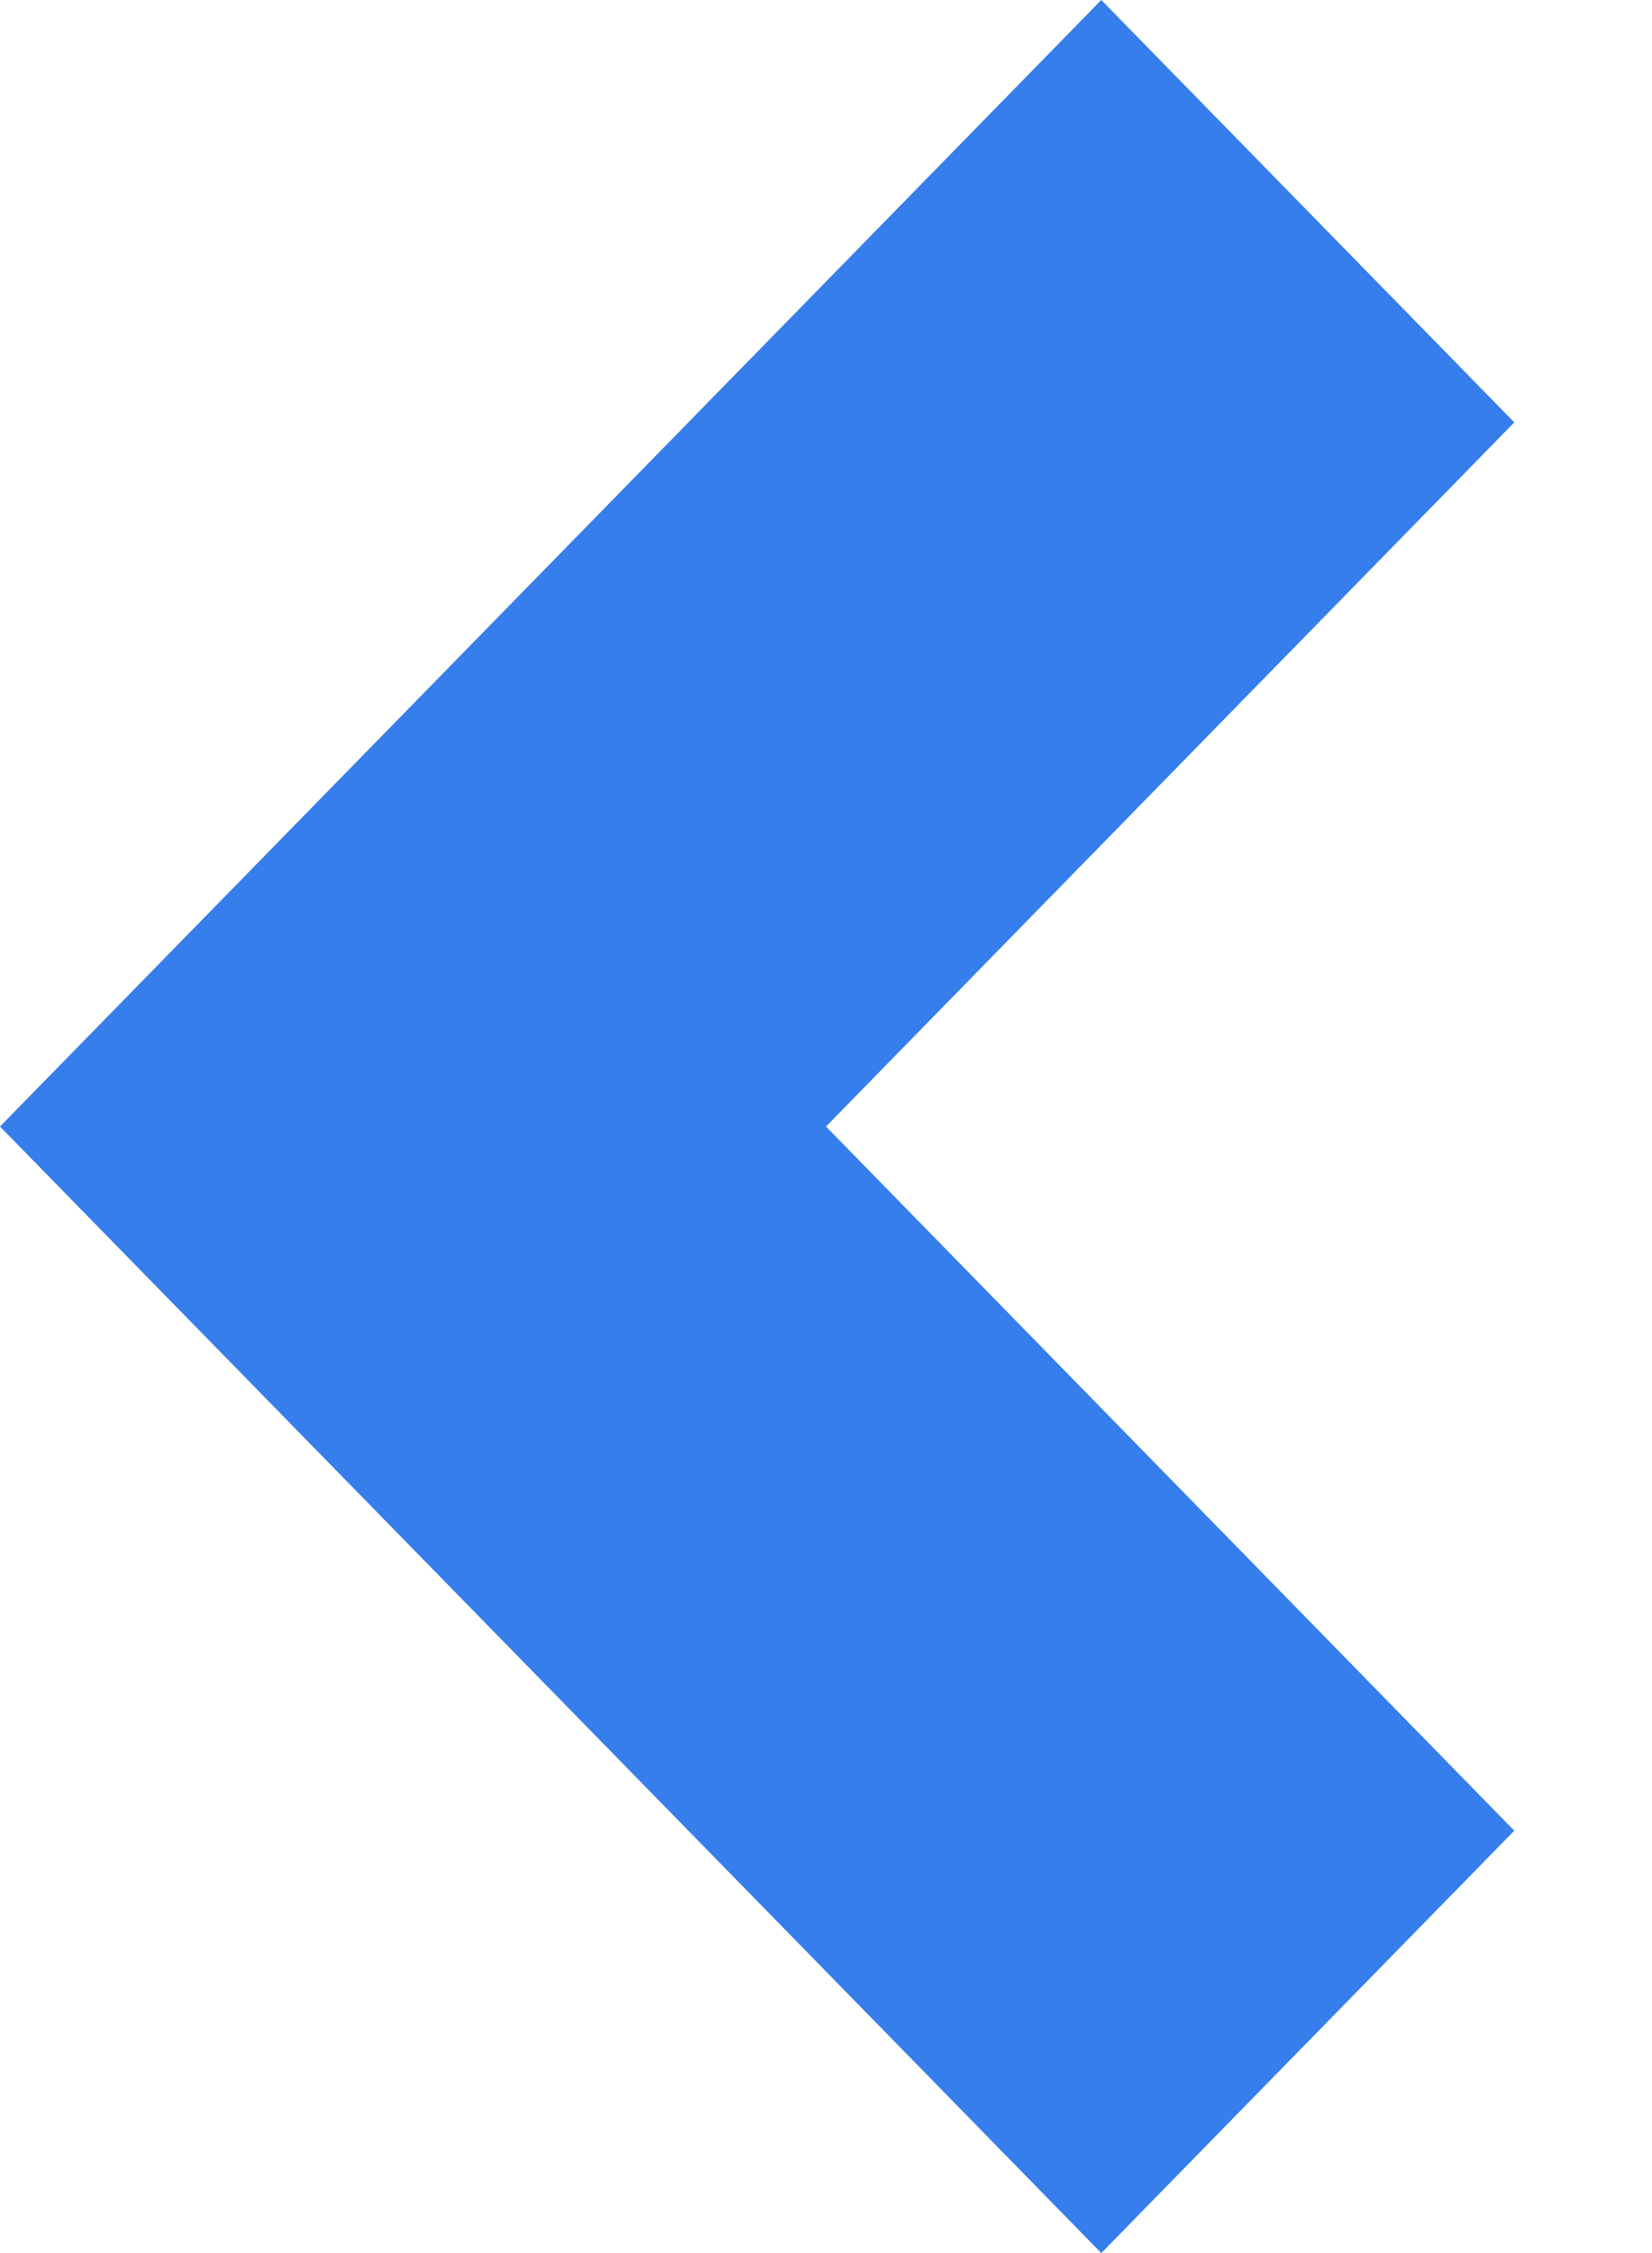
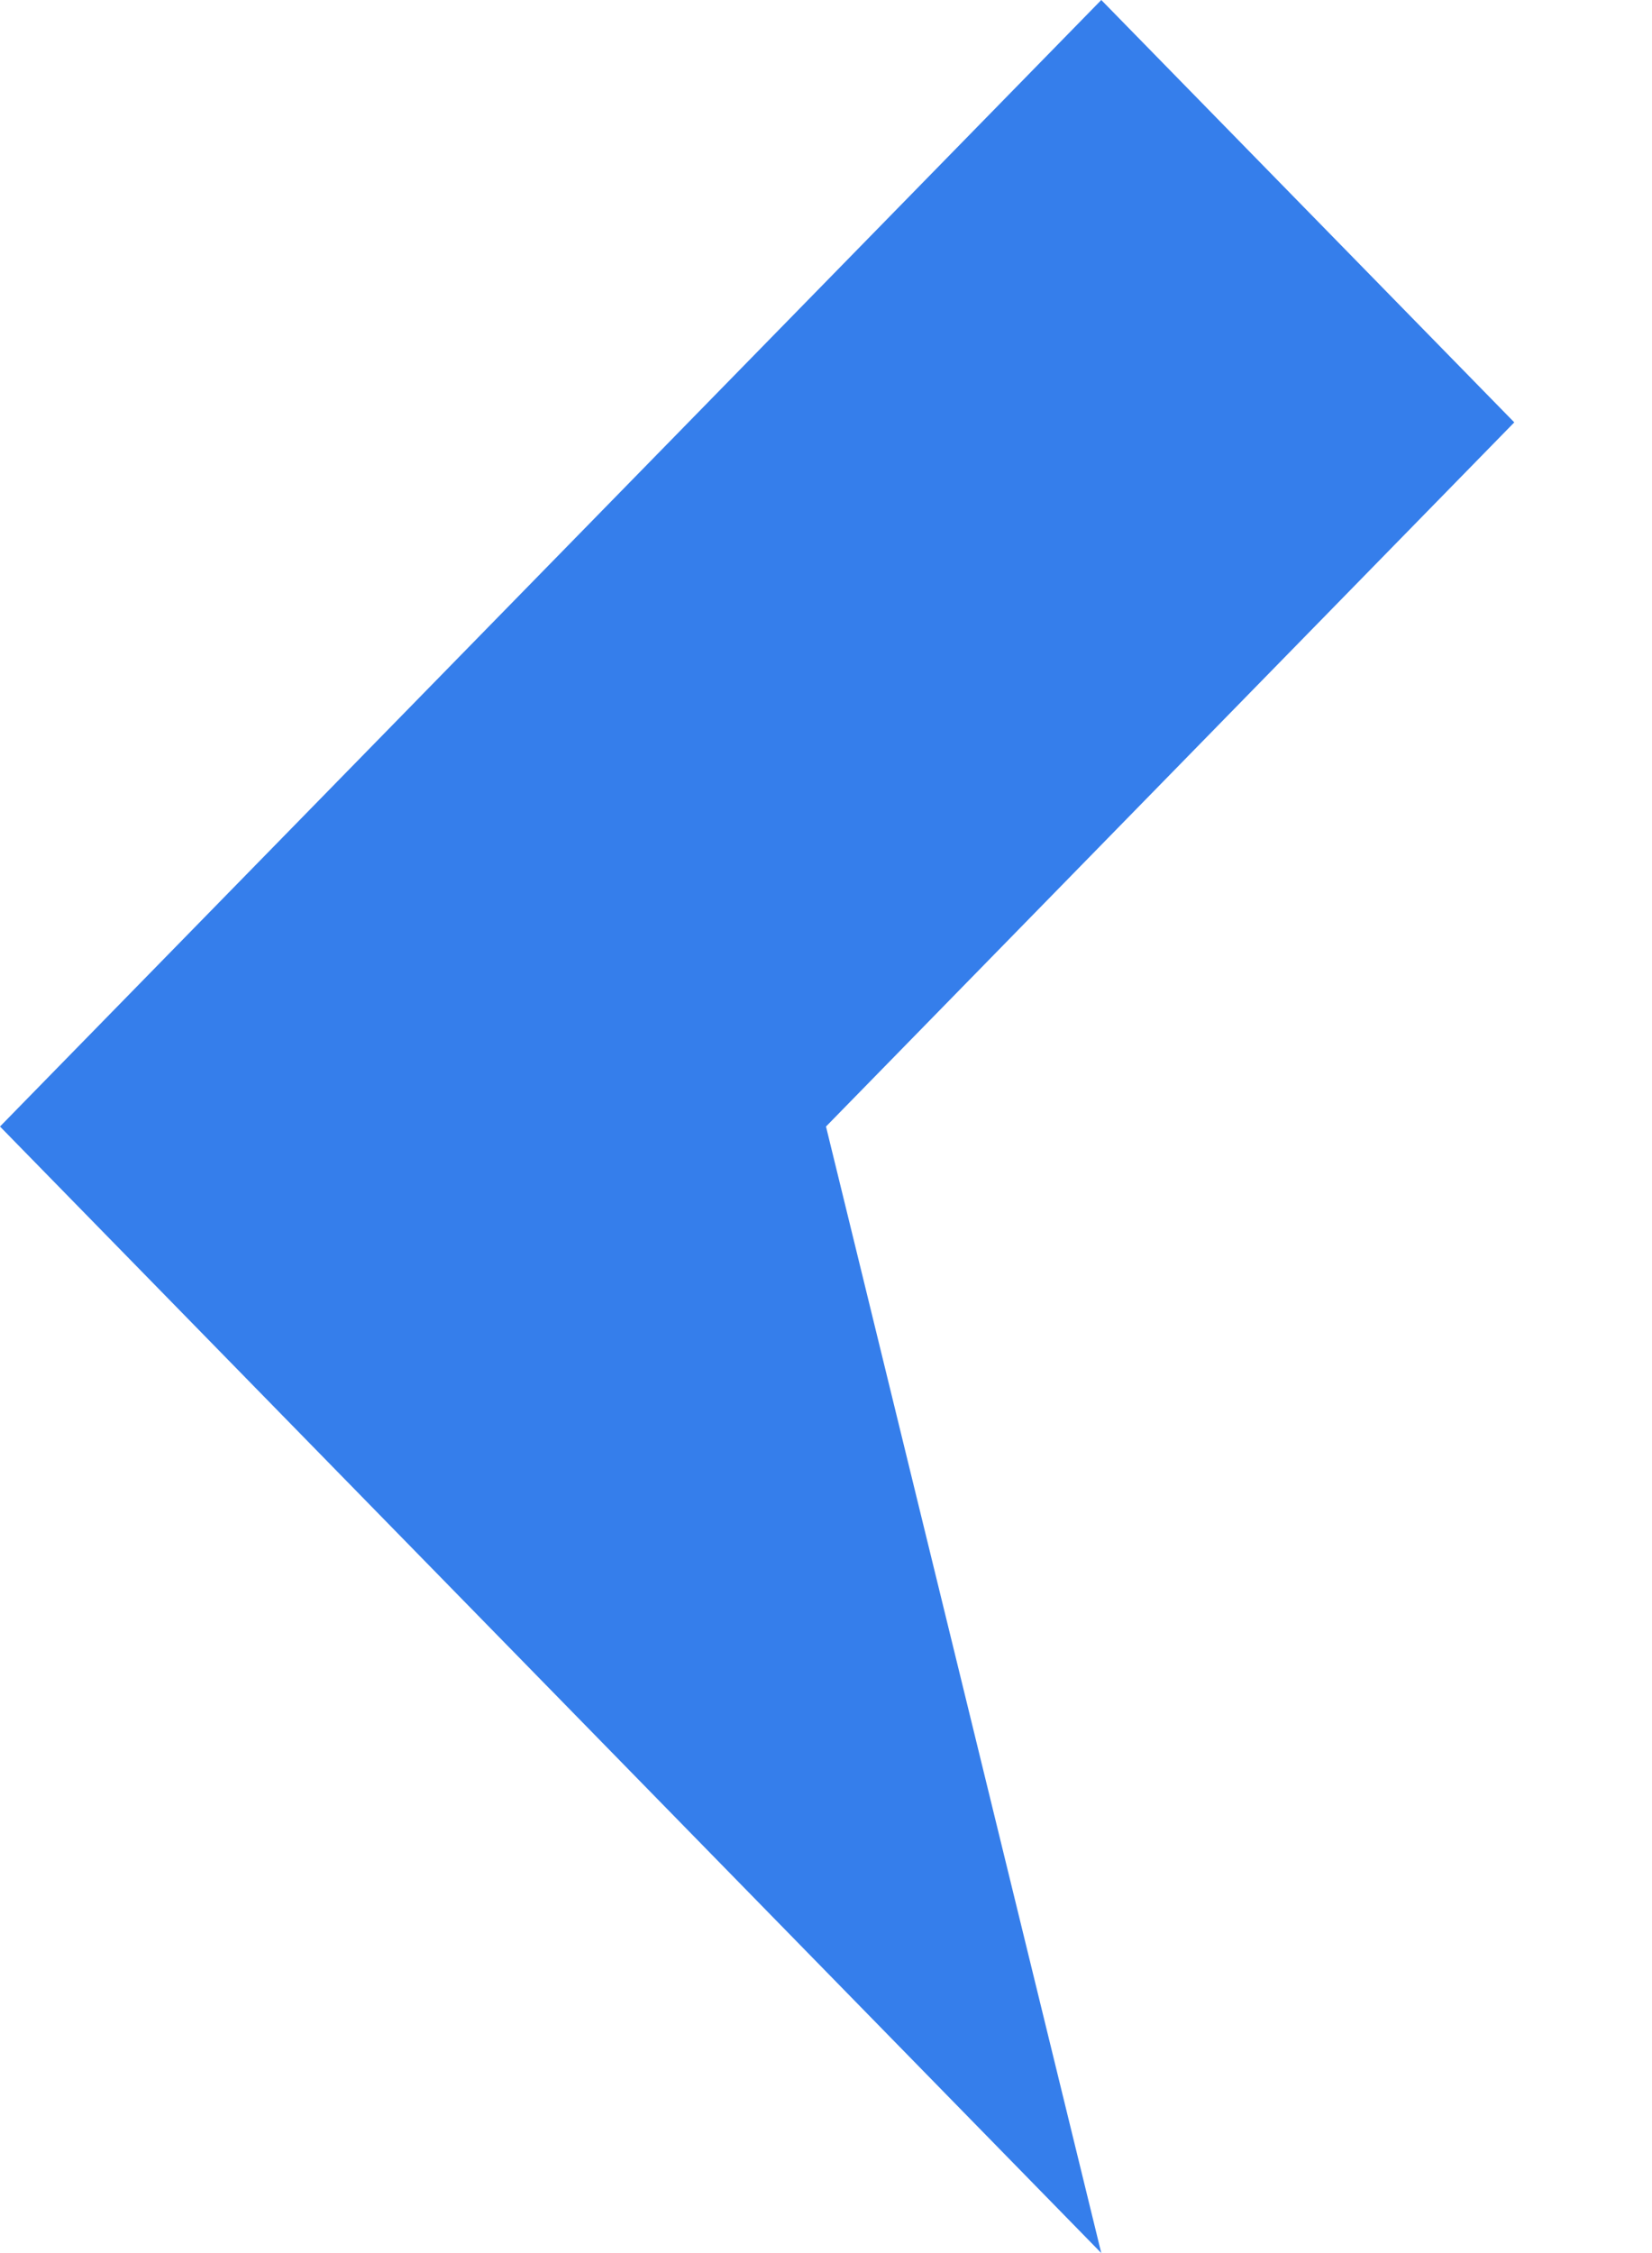
<svg xmlns="http://www.w3.org/2000/svg" xmlns:ns1="http://www.bohemiancoding.com/sketch/ns" width="11px" height="15px" viewBox="0 0 11 15" version="1.1">
  <title>Back Arrow</title>
  <desc>Created with Sketch.</desc>
  <defs />
  <g id="Page-1" stroke="none" stroke-width="1" fill="none" fill-rule="evenodd" ns1:type="MSPage">
    <g id="2.-Create-Free-Account" ns1:type="MSArtboardGroup" transform="translate(-654, -512)" fill="#357EEB">
      <g id="Back-Arrow" ns1:type="MSLayerGroup" transform="translate(654, 512)">
-         <path d="M7.333,0 L0,7.5 L7.333,15 L10.083,12.188 L5.5,7.5 L10.083,2.812 L7.333,0 L7.333,0 Z" id="Shape" ns1:type="MSShapeGroup" />
+         <path d="M7.333,0 L0,7.5 L7.333,15 L5.5,7.5 L10.083,2.812 L7.333,0 L7.333,0 Z" id="Shape" ns1:type="MSShapeGroup" />
      </g>
    </g>
  </g>
</svg>